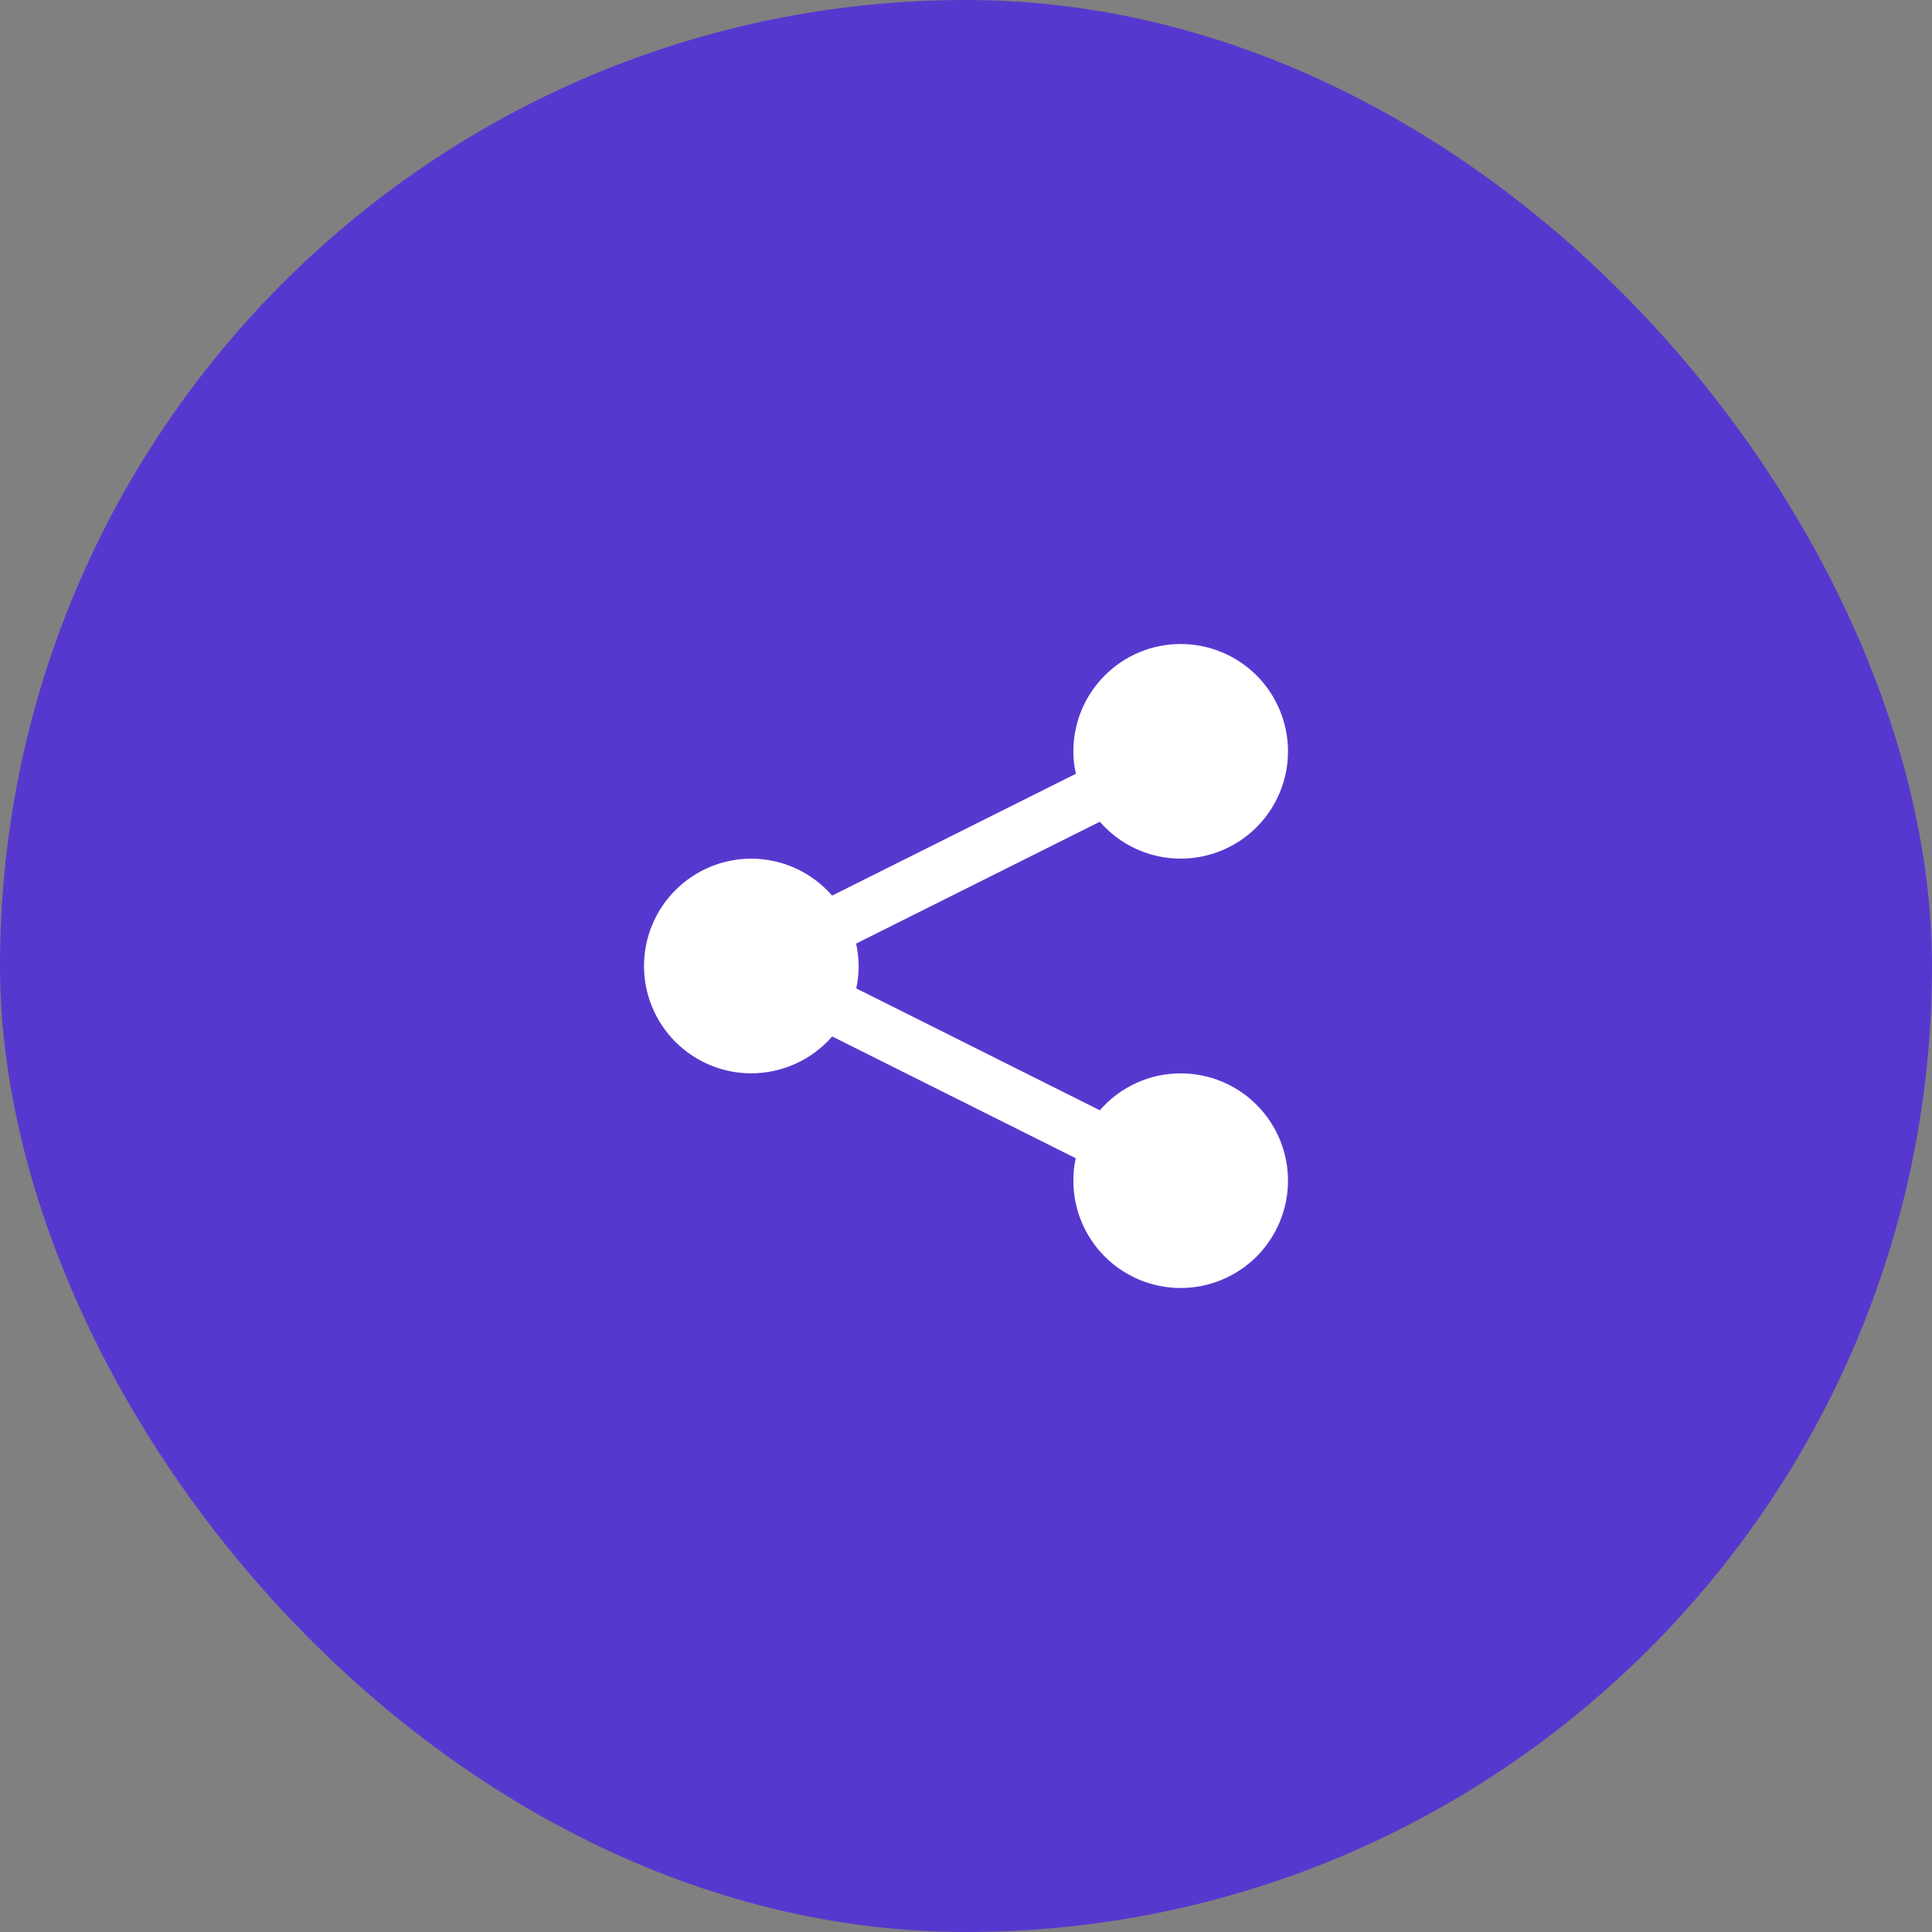
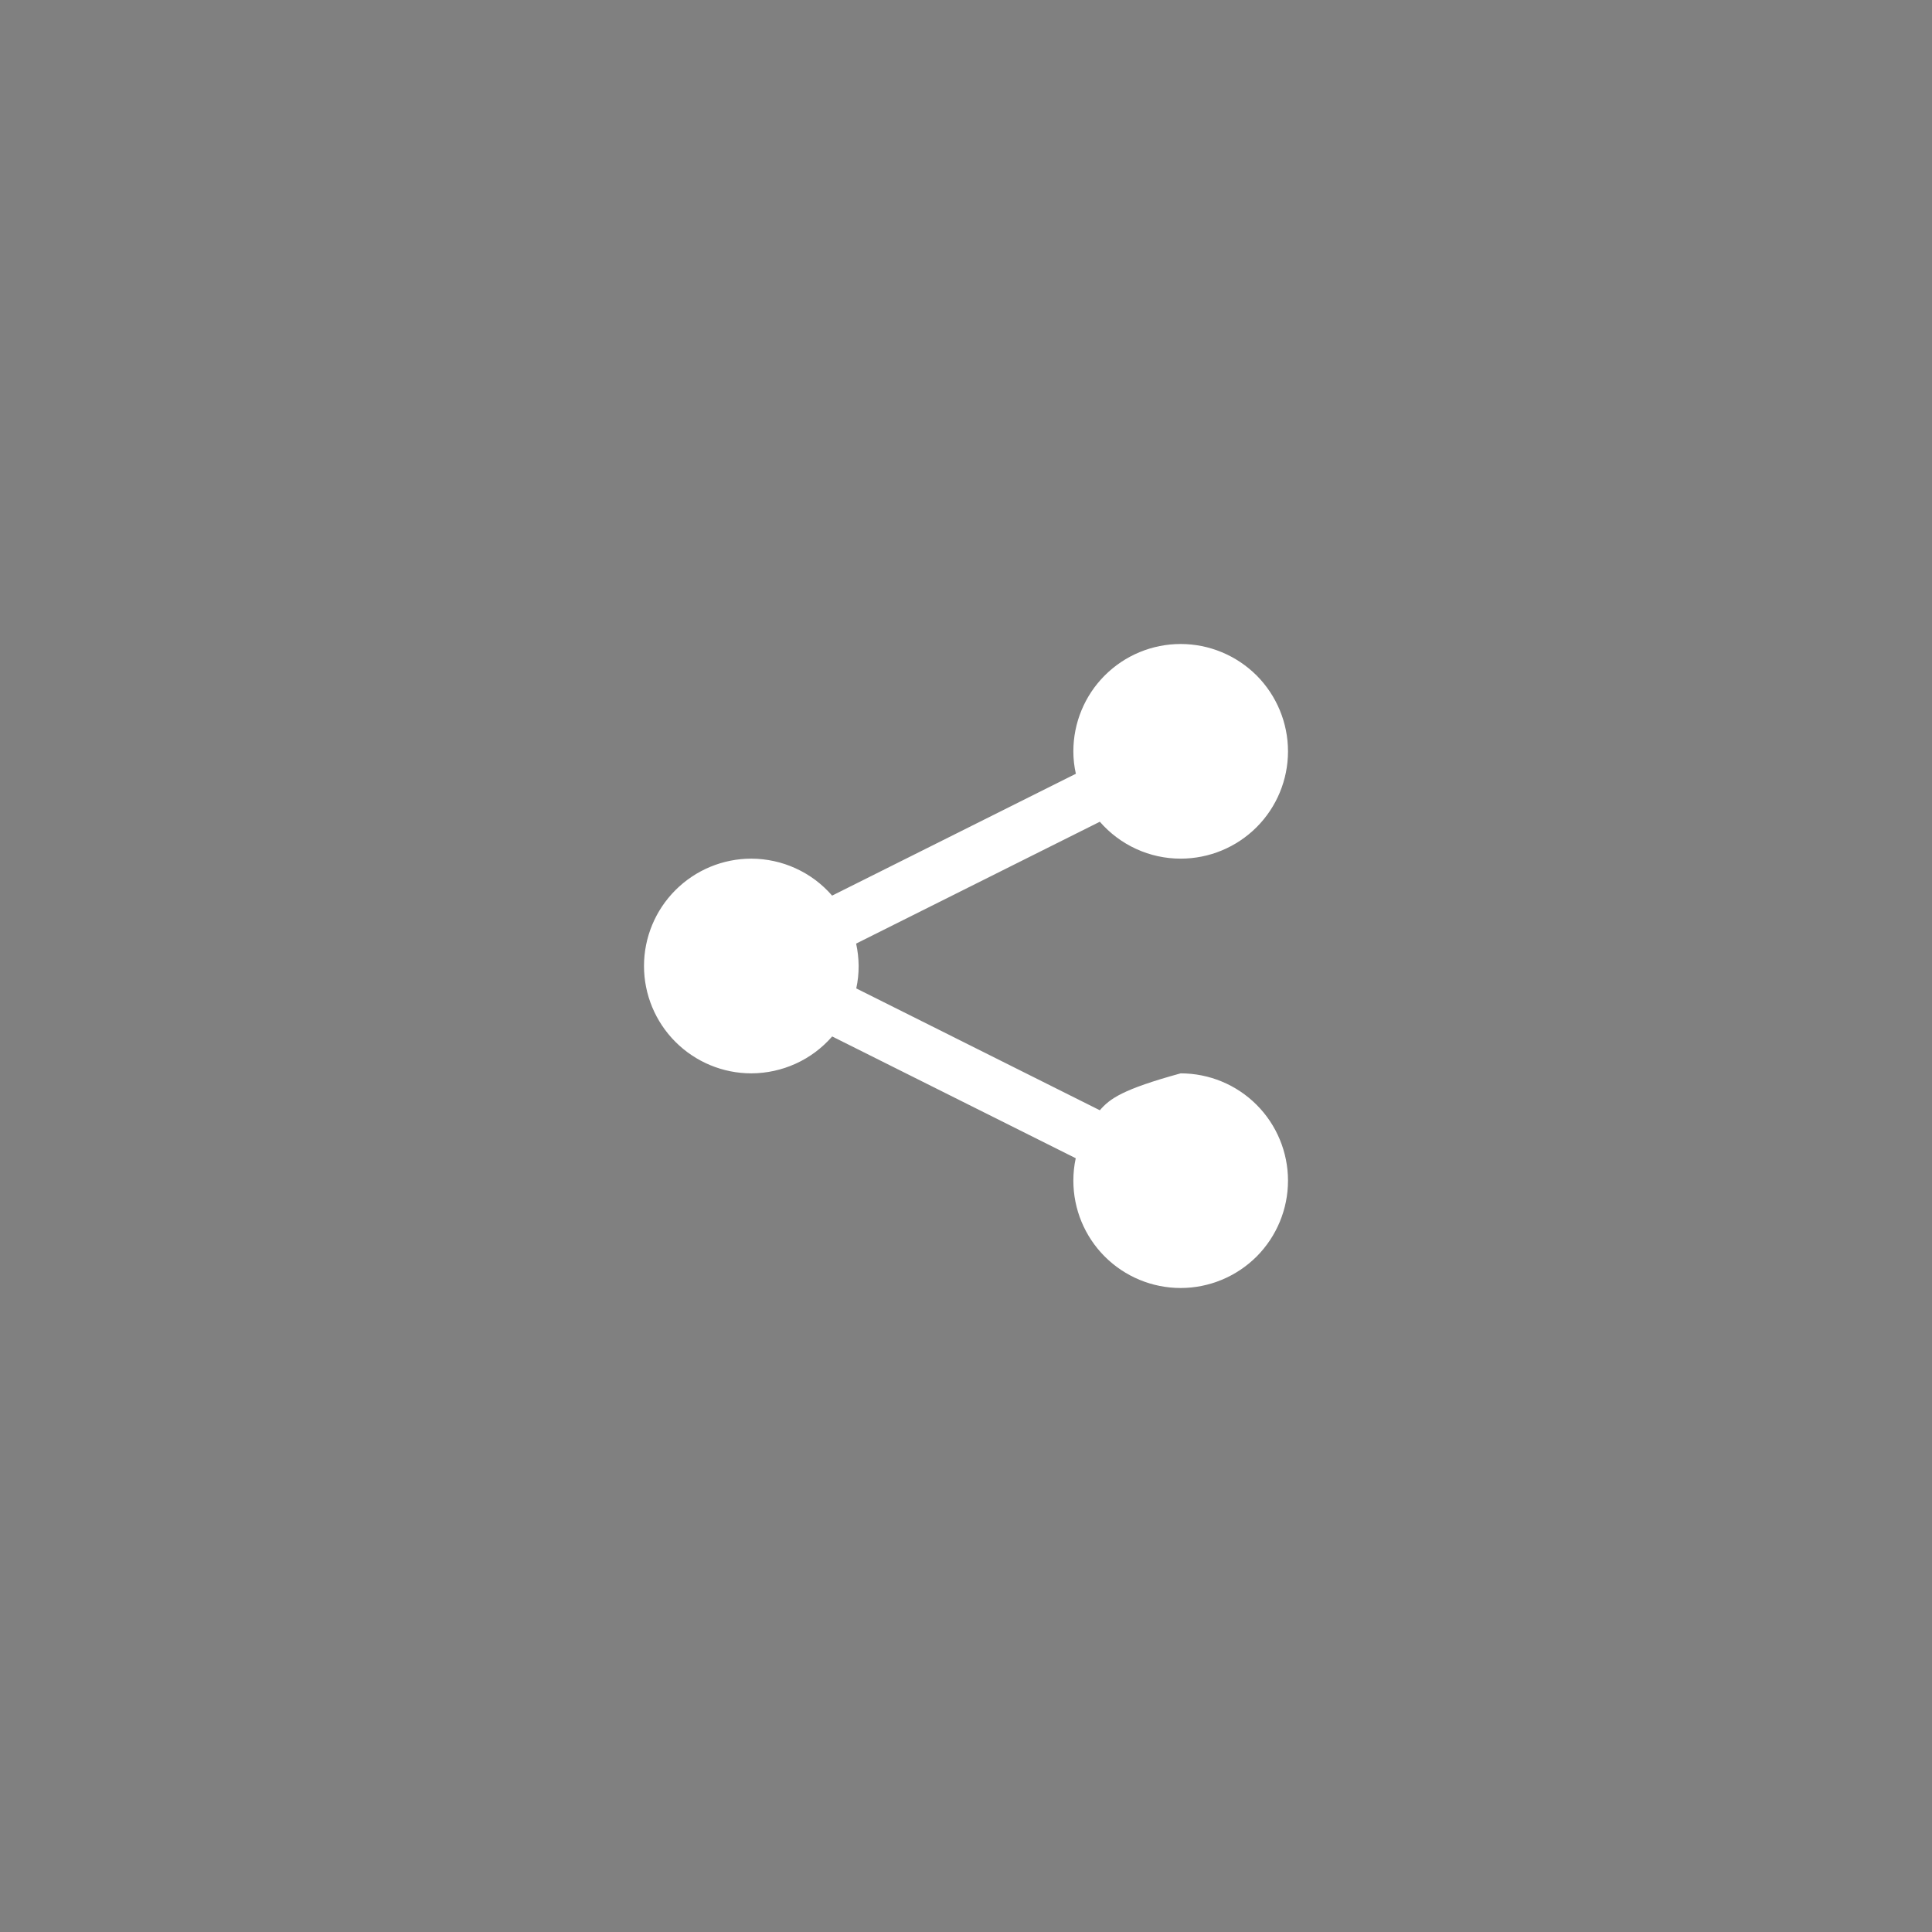
<svg xmlns="http://www.w3.org/2000/svg" width="30" height="30" viewBox="0 0 30 30" fill="none">
  <rect x="0" y="0" width="30" height="30" fill="#808080" stroke="none" />
-   <rect width="30" height="30" rx="15" fill="#5738CF" />
-   <path d="M18.333 10C17.891 10 17.467 10.176 17.155 10.488C16.842 10.801 16.667 11.225 16.667 11.667C16.667 11.784 16.68 11.901 16.706 12.015L12.921 13.907C12.765 13.727 12.573 13.583 12.356 13.484C12.14 13.385 11.905 13.334 11.667 13.333C11.225 13.333 10.801 13.509 10.488 13.822C10.176 14.134 10 14.558 10 15C10 15.442 10.176 15.866 10.488 16.178C10.801 16.491 11.225 16.667 11.667 16.667C11.905 16.666 12.14 16.615 12.357 16.516C12.573 16.418 12.766 16.273 12.922 16.094L16.704 17.985C16.679 18.099 16.667 18.216 16.667 18.333C16.667 18.775 16.842 19.199 17.155 19.512C17.467 19.824 17.891 20 18.333 20C18.775 20 19.199 19.824 19.512 19.512C19.824 19.199 20 18.775 20 18.333C20 17.891 19.824 17.467 19.512 17.155C19.199 16.842 18.775 16.667 18.333 16.667C18.095 16.667 17.86 16.718 17.643 16.817C17.427 16.916 17.234 17.06 17.078 17.24L13.296 15.348C13.321 15.234 13.333 15.117 13.333 15C13.332 14.883 13.319 14.767 13.294 14.652L17.078 12.76C17.235 12.94 17.427 13.084 17.644 13.183C17.86 13.282 18.095 13.333 18.333 13.333C18.775 13.333 19.199 13.158 19.512 12.845C19.824 12.533 20 12.109 20 11.667C20 11.225 19.824 10.801 19.512 10.488C19.199 10.176 18.775 10 18.333 10Z" fill="white" />
+   <path d="M18.333 10C17.891 10 17.467 10.176 17.155 10.488C16.842 10.801 16.667 11.225 16.667 11.667C16.667 11.784 16.68 11.901 16.706 12.015L12.921 13.907C12.765 13.727 12.573 13.583 12.356 13.484C12.14 13.385 11.905 13.334 11.667 13.333C11.225 13.333 10.801 13.509 10.488 13.822C10.176 14.134 10 14.558 10 15C10 15.442 10.176 15.866 10.488 16.178C10.801 16.491 11.225 16.667 11.667 16.667C11.905 16.666 12.14 16.615 12.357 16.516C12.573 16.418 12.766 16.273 12.922 16.094L16.704 17.985C16.679 18.099 16.667 18.216 16.667 18.333C16.667 18.775 16.842 19.199 17.155 19.512C17.467 19.824 17.891 20 18.333 20C18.775 20 19.199 19.824 19.512 19.512C19.824 19.199 20 18.775 20 18.333C20 17.891 19.824 17.467 19.512 17.155C19.199 16.842 18.775 16.667 18.333 16.667C17.427 16.916 17.234 17.06 17.078 17.24L13.296 15.348C13.321 15.234 13.333 15.117 13.333 15C13.332 14.883 13.319 14.767 13.294 14.652L17.078 12.76C17.235 12.94 17.427 13.084 17.644 13.183C17.86 13.282 18.095 13.333 18.333 13.333C18.775 13.333 19.199 13.158 19.512 12.845C19.824 12.533 20 12.109 20 11.667C20 11.225 19.824 10.801 19.512 10.488C19.199 10.176 18.775 10 18.333 10Z" fill="white" />
</svg>